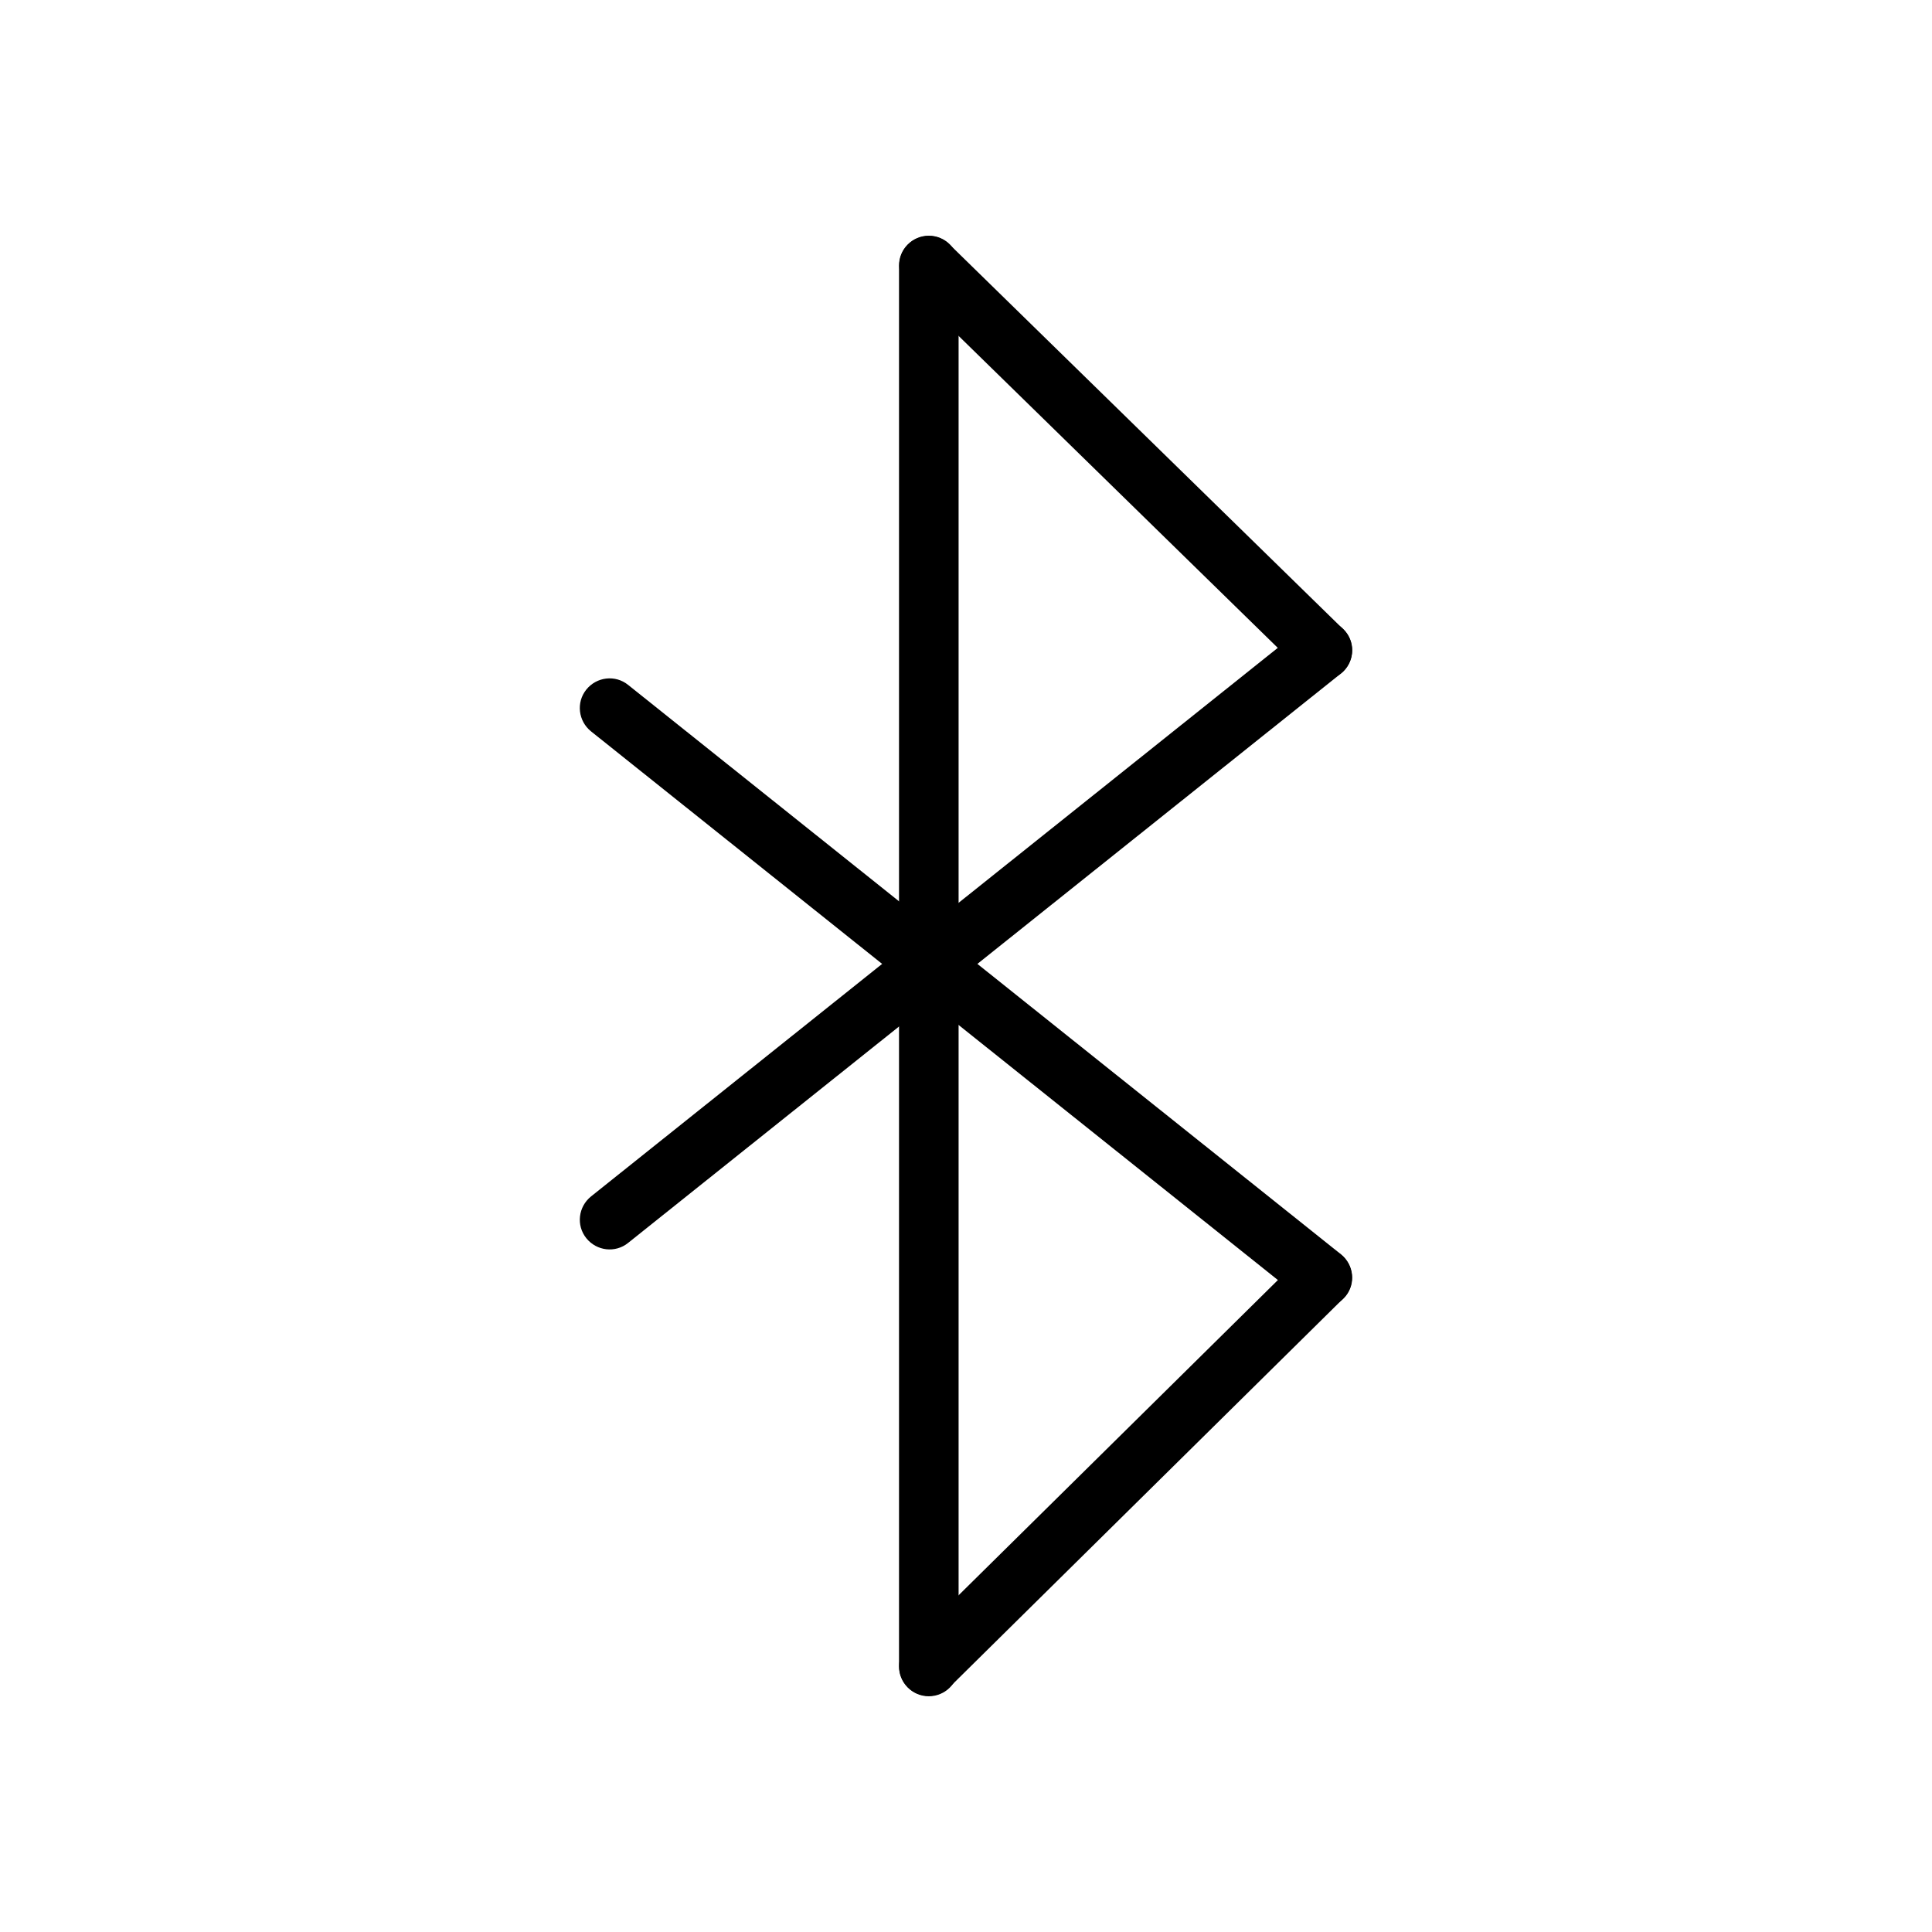
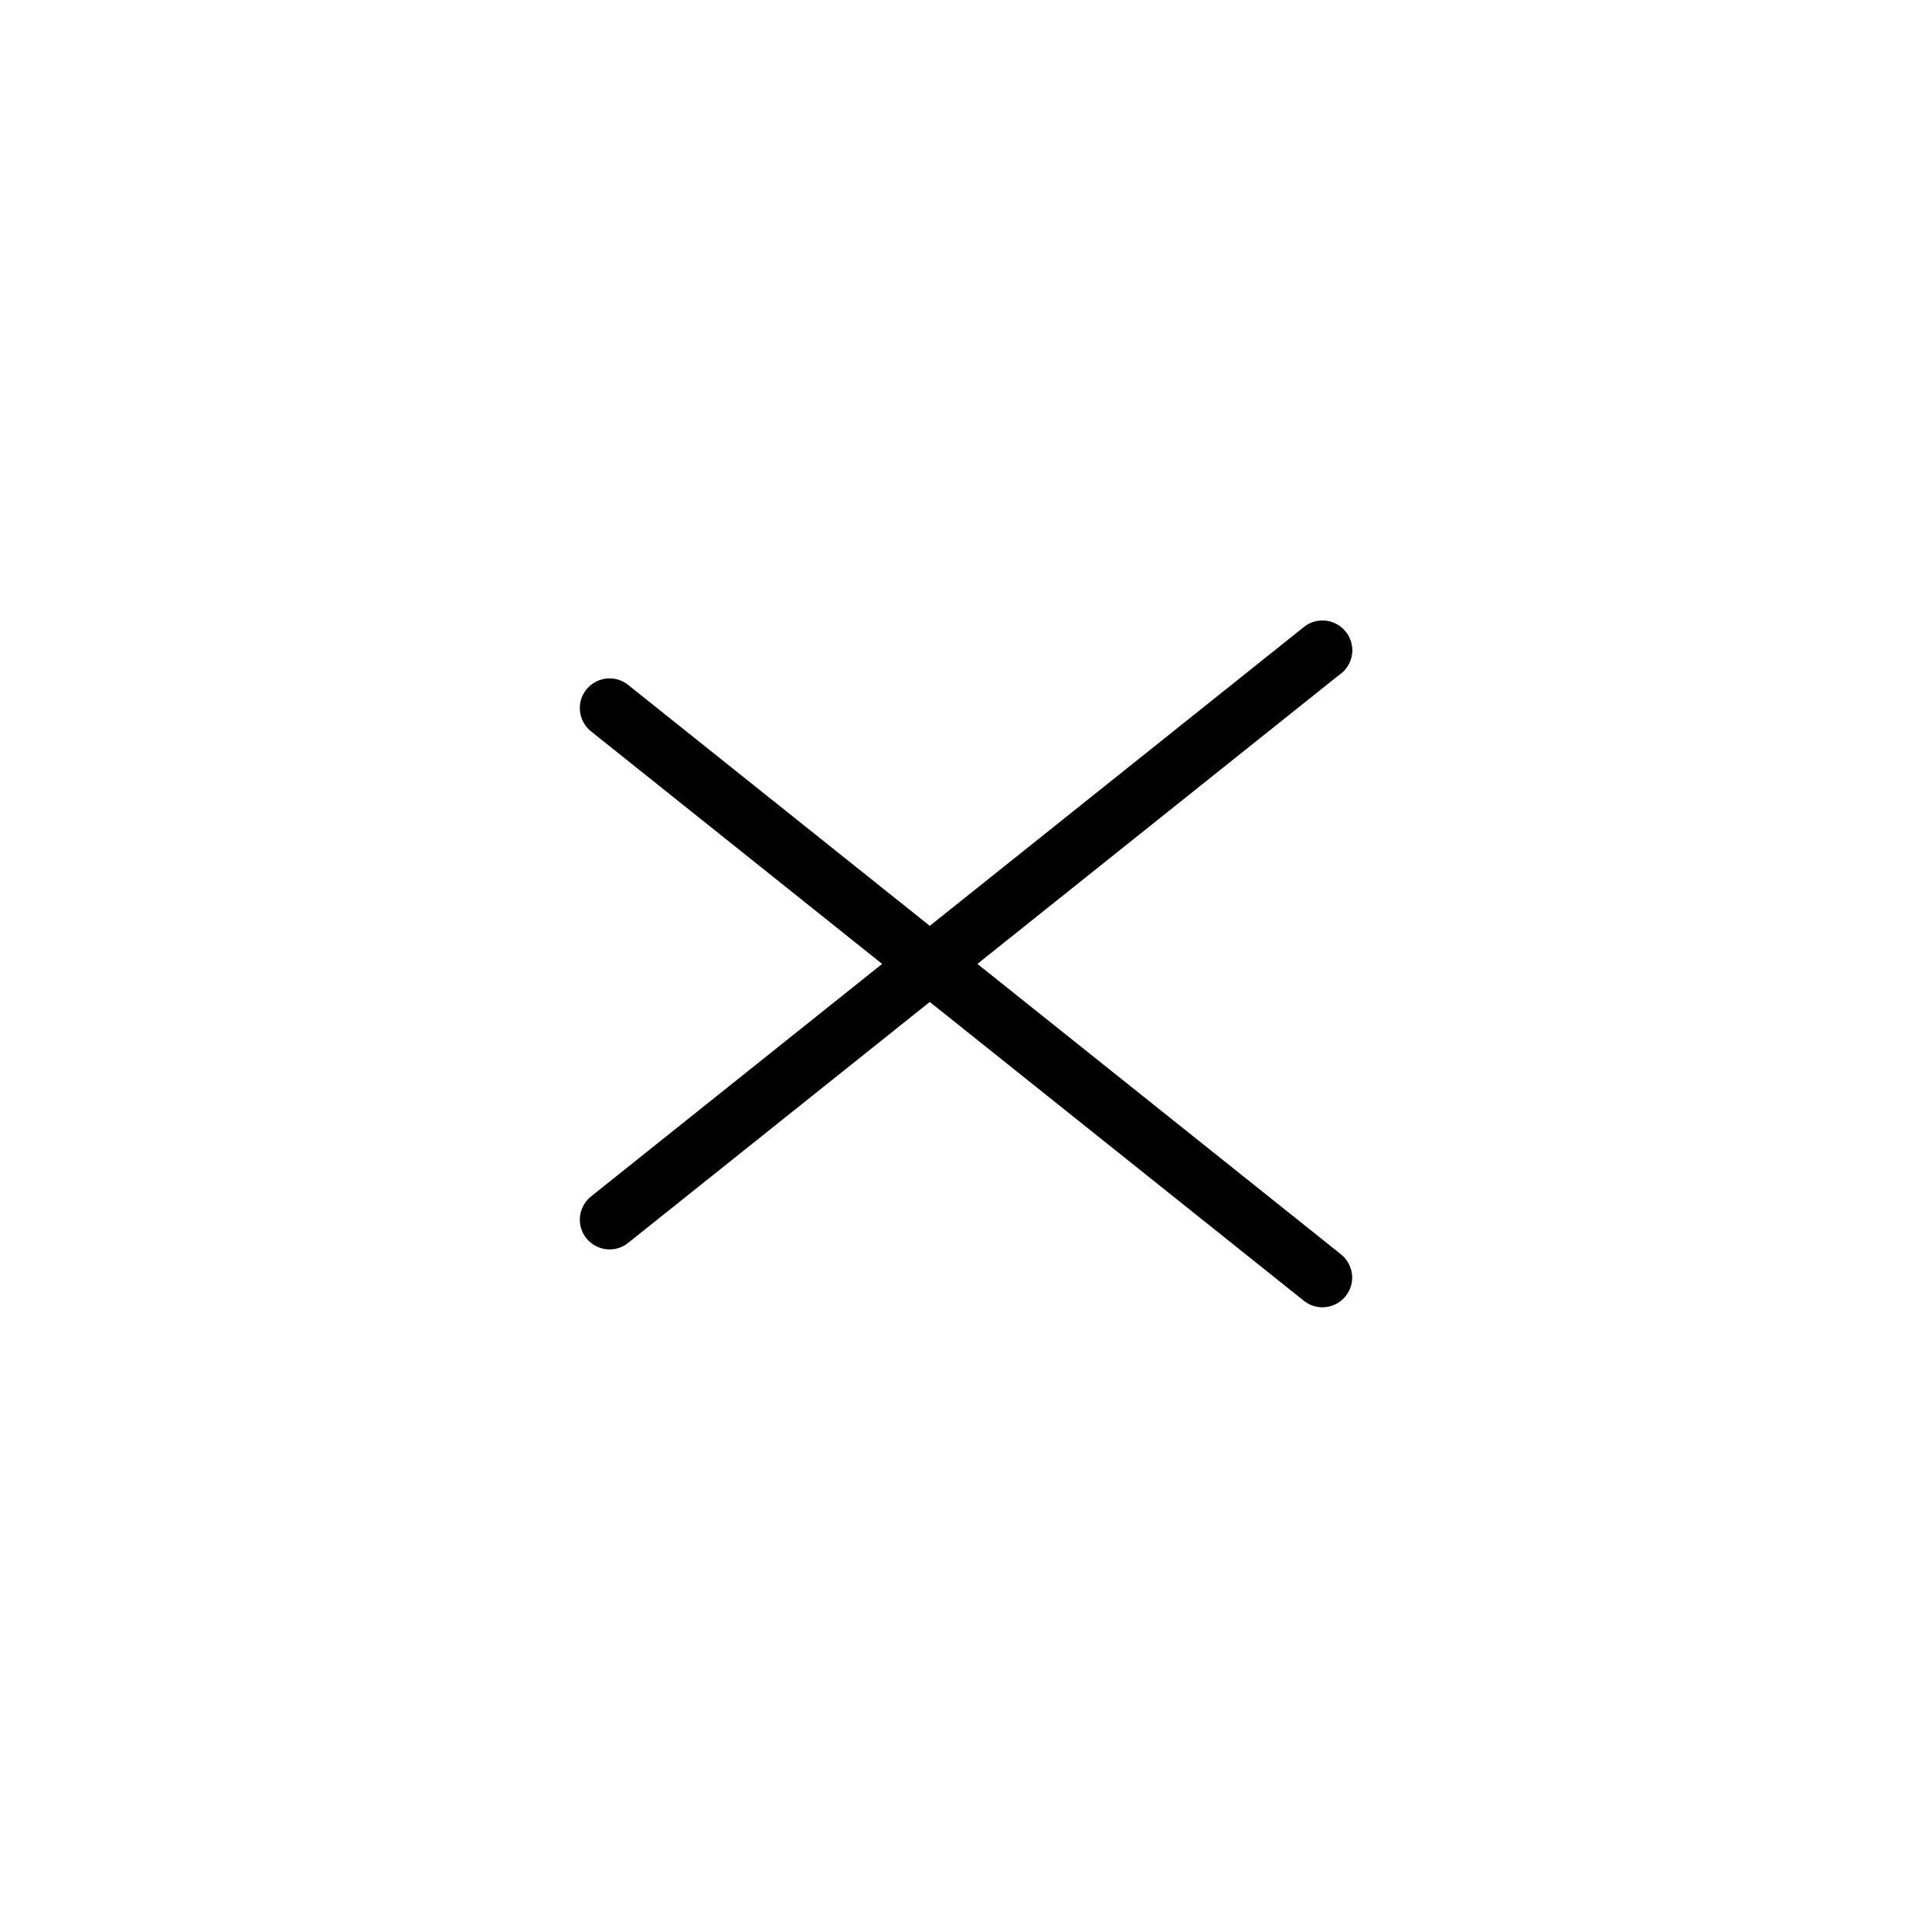
<svg xmlns="http://www.w3.org/2000/svg" fill="#000000" width="800px" height="800px" version="1.1" viewBox="144 144 512 512">
  <g>
-     <path d="m382.25 214.36c0-4.356 3.543-7.894 7.894-7.894 4.356 0 7.894 3.543 7.894 7.894v371.27c0 4.356-3.543 7.894-7.894 7.894-4.356 0-7.894-3.543-7.894-7.894z" />
    <path d="m300.63 337.82c-3.394-2.731-3.984-7.676-1.254-11.07 2.731-3.394 7.676-3.984 11.07-1.254l188.92 150.91c3.394 2.731 3.984 7.676 1.254 11.07-2.731 3.394-7.676 3.984-11.07 1.254z" />
    <path d="m310.45 473.39c-3.394 2.731-8.34 2.141-11.07-1.254s-2.141-8.34 1.254-11.07l188.92-150.91c3.394-2.731 8.34-2.141 11.07 1.254 2.731 3.394 2.141 8.34-1.254 11.07z" />
-     <path d="m499.96 310.74c3.098 3.027 3.172 7.969 0.148 11.07-3.027 3.098-7.969 3.172-11.07 0.148l-104.35-101.99c-3.098-3.027-3.172-7.969-0.148-11.07 3.027-3.098 7.969-3.172 11.07-0.148z" />
-     <path d="m488.96 477c3.098-3.027 8.043-3.027 11.07 0.074 3.027 3.098 3.027 8.043-0.074 11.07l-104.35 103.02c-3.098 3.027-8.043 3.027-11.07-0.074-3.027-3.098-3.027-8.043 0.074-11.07z" />
+     <path d="m499.96 310.74c3.098 3.027 3.172 7.969 0.148 11.07-3.027 3.098-7.969 3.172-11.07 0.148c-3.098-3.027-3.172-7.969-0.148-11.07 3.027-3.098 7.969-3.172 11.07-0.148z" />
  </g>
</svg>